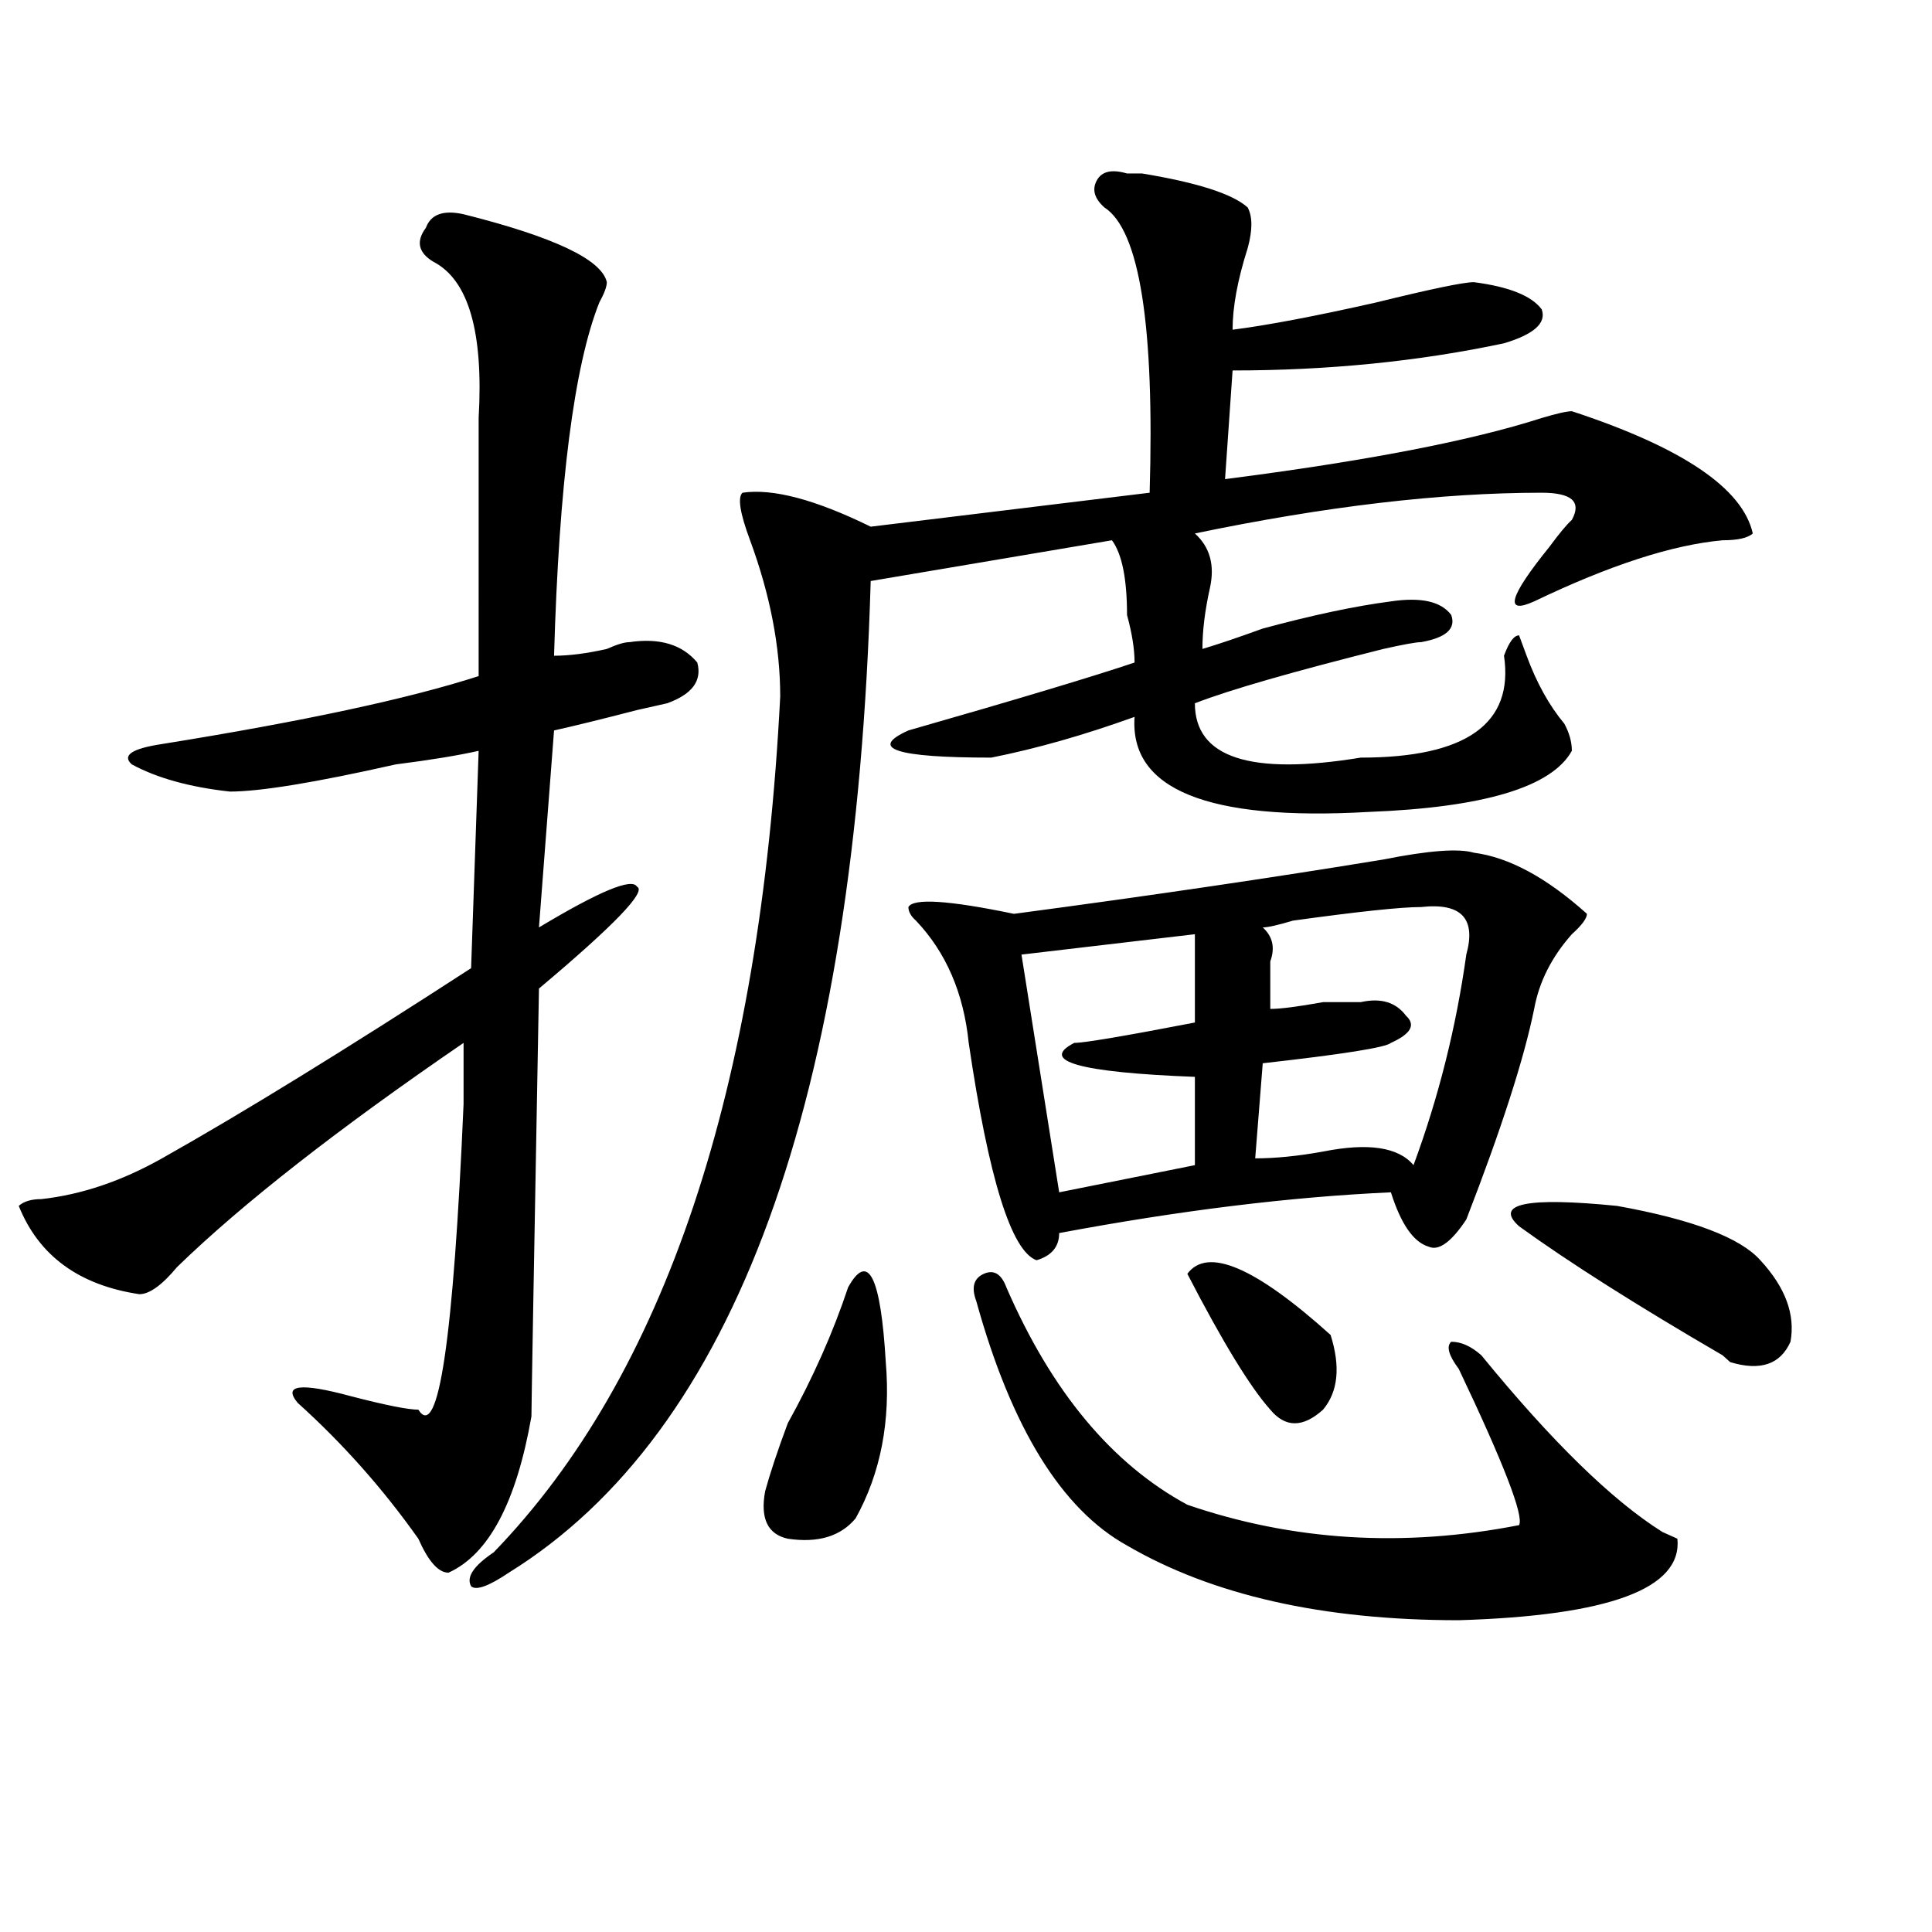
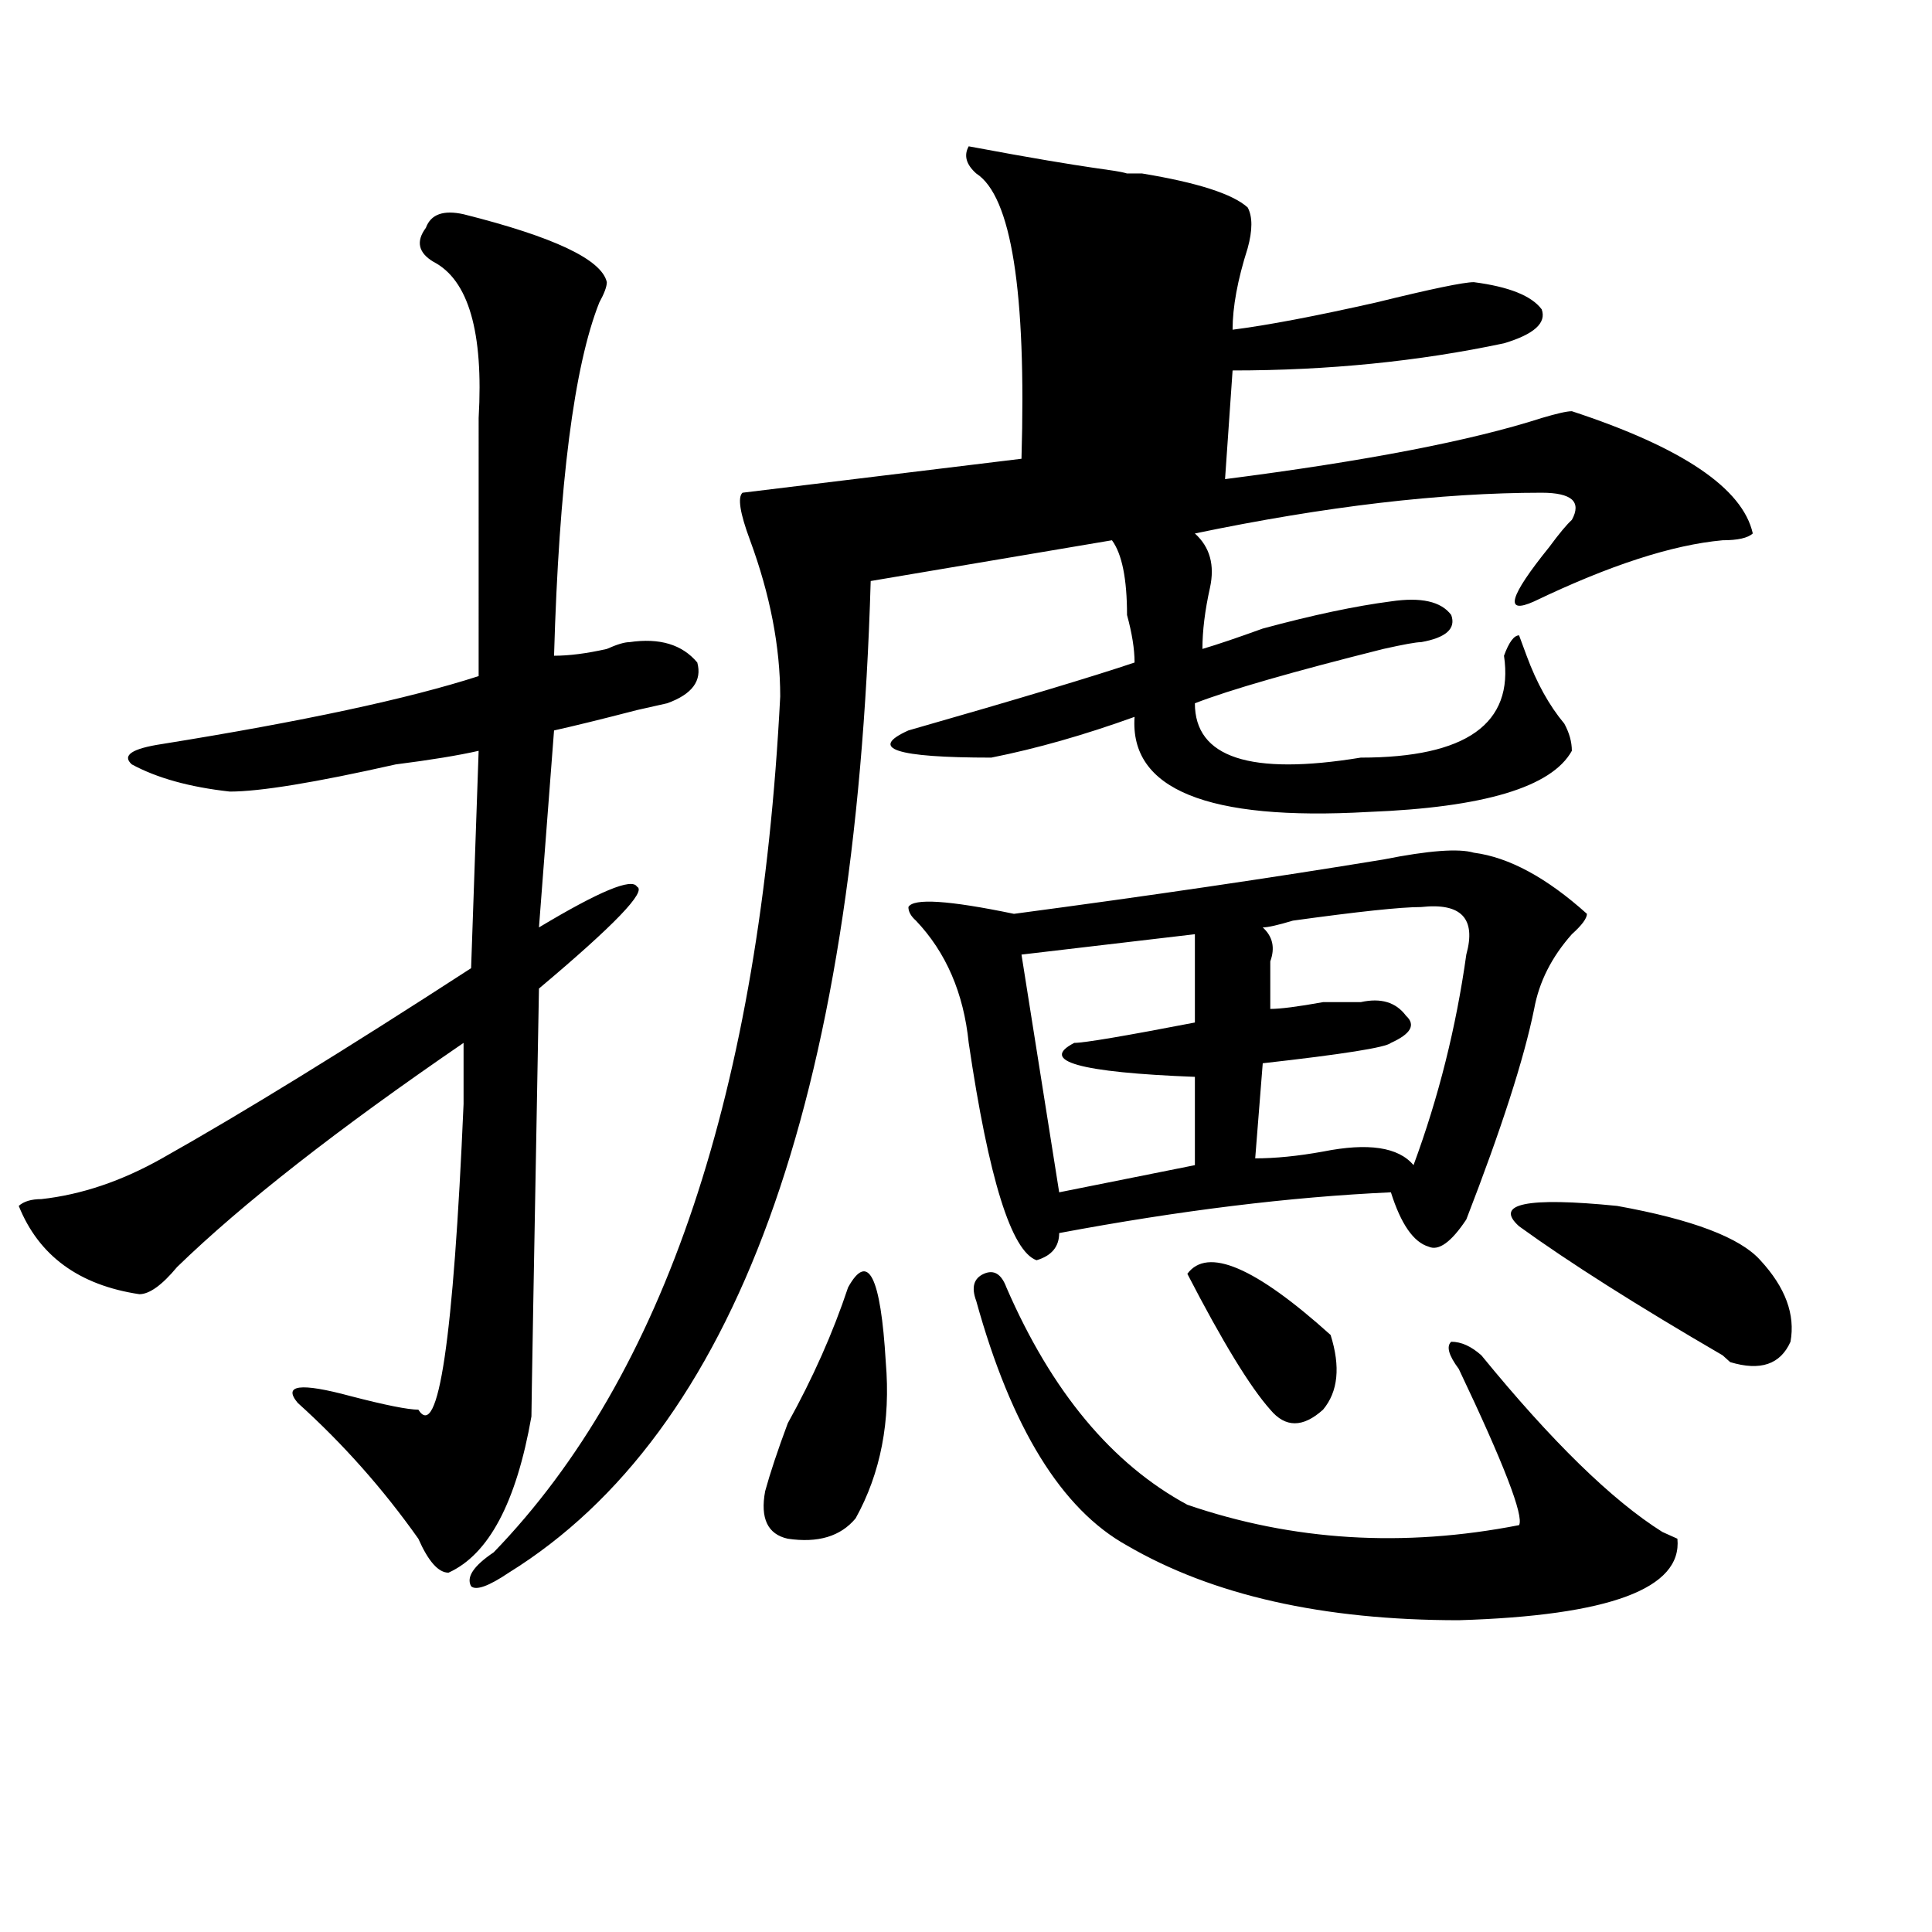
<svg xmlns="http://www.w3.org/2000/svg" version="1.1" id="图层_1" x="0px" y="0px" width="1000px" height="1000px" viewBox="0 0 1000 1000" enable-background="new 0 0 1000 1000" xml:space="preserve">
-   <path d="M239.945,110.891c46.828,11.756,71.522,23.456,74.145,35.156c0,2.362-1.341,5.878-3.902,10.547  c-13.048,32.85-20.853,93.769-23.414,182.813c7.805,0,16.89-1.153,27.316-3.516c5.183-2.307,9.085-3.516,11.707-3.516  c15.609-2.307,27.316,1.209,35.121,10.547c2.562,9.394-2.622,16.425-15.609,21.094l-15.609,3.516  c-18.231,4.725-32.56,8.24-42.926,10.547l-7.805,101.953c31.219-18.731,48.108-25.763,50.73-21.094  c5.183,2.362-11.707,19.94-50.73,52.734c-2.622,142.987-3.902,216.815-3.902,221.484c-7.805,44.55-22.134,71.466-42.926,80.859  c-5.243,0-10.427-5.878-15.609-17.578c-18.231-25.763-39.023-49.219-62.438-70.313c-7.805-9.338,1.28-10.547,27.316-3.516  c18.171,4.725,29.878,7.031,35.121,7.031c10.366,16.425,18.171-36.31,23.414-158.203c0-14.063,0-24.609,0-31.641  c-65.06,44.55-114.509,83.222-148.289,116.016c-7.805,9.394-14.329,14.063-19.512,14.063c-31.219-4.669-52.071-19.885-62.438-45.703  c2.562-2.307,6.464-3.516,11.707-3.516c20.792-2.307,41.585-9.338,62.438-21.094c41.585-23.4,94.937-56.25,159.996-98.438  l3.902-112.5c-10.427,2.362-24.755,4.725-42.926,7.031c-41.646,9.394-70.242,14.063-85.852,14.063  c-20.853-2.307-37.743-7.031-50.73-14.063c-5.243-4.669,0-8.185,15.609-10.547c72.804-11.7,127.437-23.4,163.898-35.156V216.359  c2.562-44.494-5.243-71.466-23.414-80.859c-7.805-4.669-9.146-10.547-3.902-17.578C222.995,110.891,229.519,108.584,239.945,110.891  z M583.352,89.797c2.562,0,5.183,0,7.805,0c28.597,4.725,46.828,10.547,54.633,17.578c2.562,4.725,2.562,11.756,0,21.094  c-5.243,16.425-7.805,30.487-7.805,42.188c18.171-2.307,42.926-7.031,74.145-14.063c28.597-7.031,45.487-10.547,50.73-10.547  c18.171,2.362,29.878,7.031,35.121,14.063c2.562,7.031-3.902,12.909-19.512,17.578c-44.267,9.394-91.095,14.063-140.484,14.063  L634.082,248c72.804-9.338,127.437-19.885,163.898-31.641c7.805-2.307,12.987-3.516,15.609-3.516  c57.194,18.787,88.413,39.881,93.656,63.281c-2.622,2.362-7.805,3.516-15.609,3.516c-26.036,2.362-58.535,12.909-97.559,31.641  c-15.609,7.031-13.048-2.307,7.805-28.125c5.183-7.031,9.085-11.7,11.707-14.063c2.562-4.669,2.562-8.185,0-10.547  c-2.622-2.307-7.805-3.516-15.609-3.516c-52.071,0-111.888,7.031-179.508,21.094c7.805,7.031,10.366,16.425,7.805,28.125  c-2.622,11.756-3.902,22.303-3.902,31.641c7.805-2.307,18.171-5.822,31.219-10.547c25.976-7.031,48.108-11.7,66.34-14.063  c15.609-2.307,25.976,0,31.219,7.031c2.562,7.031-2.622,11.756-15.609,14.063c-2.622,0-9.146,1.209-19.512,3.516  c-46.828,11.756-79.388,21.094-97.559,28.125c0,28.125,28.597,37.519,85.852,28.125c54.633,0,79.327-17.578,74.145-52.734  c2.562-7.031,5.183-10.547,7.805-10.547l3.902,10.547c5.183,14.063,11.707,25.818,19.512,35.156  c2.562,4.725,3.902,9.394,3.902,14.063c-10.427,18.787-45.548,29.334-105.363,31.641c-83.29,4.725-123.595-11.7-120.973-49.219  c-26.036,9.394-50.73,16.425-74.145,21.094c-49.45,0-63.778-4.669-42.926-14.063c57.194-16.369,96.218-28.125,117.07-35.156  c0-7.031-1.341-15.216-3.902-24.609c0-18.731-2.622-31.641-7.805-38.672l-124.875,21.094  c-7.805,269.55-70.242,440.662-187.313,513.281c-10.427,7.031-16.95,9.338-19.512,7.031c-2.622-4.725,1.28-10.547,11.707-17.578  c88.413-91.406,137.862-239.063,148.289-442.969c0-25.763-5.243-52.734-15.609-80.859c-5.243-14.063-6.524-22.247-3.902-24.609  c15.609-2.307,37.683,3.516,66.34,17.578l144.387-17.578c2.562-86.682-5.243-135.9-23.414-147.656  c-5.243-4.669-6.524-9.338-3.902-14.063C570.304,88.644,575.547,87.49,583.352,89.797z M438.965,666.359  c10.366-18.731,16.89-5.822,19.512,38.672c2.562,30.487-2.622,57.459-15.609,80.859c-7.805,9.394-19.512,12.854-35.121,10.547  c-10.427-2.307-14.329-10.547-11.707-24.609c2.562-9.338,6.464-21.094,11.707-35.156  C420.733,713.271,431.16,689.815,438.965,666.359z M762.859,441.359c18.171,2.362,37.683,12.909,58.535,31.641  c0,2.362-2.622,5.878-7.805,10.547c-10.427,11.756-16.95,24.609-19.512,38.672c-5.243,25.818-16.95,62.128-35.121,108.984  c-7.805,11.756-14.329,16.425-19.512,14.063c-7.805-2.307-14.329-11.7-19.512-28.125c-52.071,2.362-109.266,9.394-171.703,21.094  c0,7.031-3.902,11.756-11.707,14.063c-13.048-4.669-24.755-42.188-35.121-112.5c-2.622-25.763-11.707-46.856-27.316-63.281  c-2.622-2.307-3.902-4.669-3.902-7.031c2.562-4.669,20.792-3.516,54.633,3.516c70.242-9.338,133.96-18.731,191.215-28.125  C739.445,440.206,755.055,439.053,762.859,441.359z M505.305,673.391c-2.622-7.031-1.341-11.7,3.902-14.063  c5.183-2.307,9.085,0,11.707,7.031c23.414,53.943,54.633,91.406,93.656,112.5c54.633,18.731,111.827,22.247,171.703,10.547  c2.562-4.669-7.805-31.641-31.219-80.859c-5.243-7.031-6.524-11.7-3.902-14.063c5.183,0,10.366,2.362,15.609,7.031  c36.401,44.55,67.62,75.037,93.656,91.406l7.805,3.516c2.562,25.763-35.121,39.825-113.168,42.188  c-70.242,0-127.497-12.909-171.703-38.672C549.511,781.222,523.476,739.034,505.305,673.391z M618.473,483.547l-89.754,10.547  l19.512,123.047l70.242-14.063v-45.703c-59.876-2.307-80.669-8.185-62.438-17.578c5.183,0,25.976-3.516,62.438-10.547  C618.473,508.156,618.473,492.94,618.473,483.547z M614.57,659.328c10.366-14.063,35.121-3.516,74.145,31.641  c5.183,16.425,3.902,29.334-3.902,38.672c-10.427,9.394-19.512,9.394-27.316,0C647.069,717.94,632.741,694.484,614.57,659.328z   M735.543,469.484c-10.427,0-32.56,2.362-66.34,7.031c-7.805,2.362-13.048,3.516-15.609,3.516  c5.183,4.725,6.464,10.547,3.902,17.578c0,9.394,0,17.578,0,24.609c5.183,0,14.269-1.153,27.316-3.516c10.366,0,16.89,0,19.512,0  c10.366-2.307,18.171,0,23.414,7.031c5.183,4.725,2.562,9.394-7.805,14.063c-2.622,2.362-24.755,5.878-66.34,10.547l-3.902,49.219  c10.366,0,22.073-1.153,35.121-3.516c23.414-4.669,39.023-2.307,46.828,7.031c12.987-35.156,22.073-71.466,27.316-108.984  C764.14,475.362,756.335,467.178,735.543,469.484z M911.148,652.297c12.987,14.063,18.171,28.125,15.609,42.188  c-5.243,11.756-15.609,15.271-31.219,10.547l-3.902-3.516c-44.267-25.763-79.388-48.01-105.363-66.797  c-13.048-11.7,3.902-15.216,50.73-10.547C876.027,631.203,900.722,640.597,911.148,652.297z" />
+   <path d="M239.945,110.891c46.828,11.756,71.522,23.456,74.145,35.156c0,2.362-1.341,5.878-3.902,10.547  c-13.048,32.85-20.853,93.769-23.414,182.813c7.805,0,16.89-1.153,27.316-3.516c5.183-2.307,9.085-3.516,11.707-3.516  c15.609-2.307,27.316,1.209,35.121,10.547c2.562,9.394-2.622,16.425-15.609,21.094l-15.609,3.516  c-18.231,4.725-32.56,8.24-42.926,10.547l-7.805,101.953c31.219-18.731,48.108-25.763,50.73-21.094  c5.183,2.362-11.707,19.94-50.73,52.734c-2.622,142.987-3.902,216.815-3.902,221.484c-7.805,44.55-22.134,71.466-42.926,80.859  c-5.243,0-10.427-5.878-15.609-17.578c-18.231-25.763-39.023-49.219-62.438-70.313c-7.805-9.338,1.28-10.547,27.316-3.516  c18.171,4.725,29.878,7.031,35.121,7.031c10.366,16.425,18.171-36.31,23.414-158.203c0-14.063,0-24.609,0-31.641  c-65.06,44.55-114.509,83.222-148.289,116.016c-7.805,9.394-14.329,14.063-19.512,14.063c-31.219-4.669-52.071-19.885-62.438-45.703  c2.562-2.307,6.464-3.516,11.707-3.516c20.792-2.307,41.585-9.338,62.438-21.094c41.585-23.4,94.937-56.25,159.996-98.438  l3.902-112.5c-10.427,2.362-24.755,4.725-42.926,7.031c-41.646,9.394-70.242,14.063-85.852,14.063  c-20.853-2.307-37.743-7.031-50.73-14.063c-5.243-4.669,0-8.185,15.609-10.547c72.804-11.7,127.437-23.4,163.898-35.156V216.359  c2.562-44.494-5.243-71.466-23.414-80.859c-7.805-4.669-9.146-10.547-3.902-17.578C222.995,110.891,229.519,108.584,239.945,110.891  z M583.352,89.797c2.562,0,5.183,0,7.805,0c28.597,4.725,46.828,10.547,54.633,17.578c2.562,4.725,2.562,11.756,0,21.094  c-5.243,16.425-7.805,30.487-7.805,42.188c18.171-2.307,42.926-7.031,74.145-14.063c28.597-7.031,45.487-10.547,50.73-10.547  c18.171,2.362,29.878,7.031,35.121,14.063c2.562,7.031-3.902,12.909-19.512,17.578c-44.267,9.394-91.095,14.063-140.484,14.063  L634.082,248c72.804-9.338,127.437-19.885,163.898-31.641c7.805-2.307,12.987-3.516,15.609-3.516  c57.194,18.787,88.413,39.881,93.656,63.281c-2.622,2.362-7.805,3.516-15.609,3.516c-26.036,2.362-58.535,12.909-97.559,31.641  c-15.609,7.031-13.048-2.307,7.805-28.125c5.183-7.031,9.085-11.7,11.707-14.063c2.562-4.669,2.562-8.185,0-10.547  c-2.622-2.307-7.805-3.516-15.609-3.516c-52.071,0-111.888,7.031-179.508,21.094c7.805,7.031,10.366,16.425,7.805,28.125  c-2.622,11.756-3.902,22.303-3.902,31.641c7.805-2.307,18.171-5.822,31.219-10.547c25.976-7.031,48.108-11.7,66.34-14.063  c15.609-2.307,25.976,0,31.219,7.031c2.562,7.031-2.622,11.756-15.609,14.063c-2.622,0-9.146,1.209-19.512,3.516  c-46.828,11.756-79.388,21.094-97.559,28.125c0,28.125,28.597,37.519,85.852,28.125c54.633,0,79.327-17.578,74.145-52.734  c2.562-7.031,5.183-10.547,7.805-10.547l3.902,10.547c5.183,14.063,11.707,25.818,19.512,35.156  c2.562,4.725,3.902,9.394,3.902,14.063c-10.427,18.787-45.548,29.334-105.363,31.641c-83.29,4.725-123.595-11.7-120.973-49.219  c-26.036,9.394-50.73,16.425-74.145,21.094c-49.45,0-63.778-4.669-42.926-14.063c57.194-16.369,96.218-28.125,117.07-35.156  c0-7.031-1.341-15.216-3.902-24.609c0-18.731-2.622-31.641-7.805-38.672l-124.875,21.094  c-7.805,269.55-70.242,440.662-187.313,513.281c-10.427,7.031-16.95,9.338-19.512,7.031c-2.622-4.725,1.28-10.547,11.707-17.578  c88.413-91.406,137.862-239.063,148.289-442.969c0-25.763-5.243-52.734-15.609-80.859c-5.243-14.063-6.524-22.247-3.902-24.609  l144.387-17.578c2.562-86.682-5.243-135.9-23.414-147.656  c-5.243-4.669-6.524-9.338-3.902-14.063C570.304,88.644,575.547,87.49,583.352,89.797z M438.965,666.359  c10.366-18.731,16.89-5.822,19.512,38.672c2.562,30.487-2.622,57.459-15.609,80.859c-7.805,9.394-19.512,12.854-35.121,10.547  c-10.427-2.307-14.329-10.547-11.707-24.609c2.562-9.338,6.464-21.094,11.707-35.156  C420.733,713.271,431.16,689.815,438.965,666.359z M762.859,441.359c18.171,2.362,37.683,12.909,58.535,31.641  c0,2.362-2.622,5.878-7.805,10.547c-10.427,11.756-16.95,24.609-19.512,38.672c-5.243,25.818-16.95,62.128-35.121,108.984  c-7.805,11.756-14.329,16.425-19.512,14.063c-7.805-2.307-14.329-11.7-19.512-28.125c-52.071,2.362-109.266,9.394-171.703,21.094  c0,7.031-3.902,11.756-11.707,14.063c-13.048-4.669-24.755-42.188-35.121-112.5c-2.622-25.763-11.707-46.856-27.316-63.281  c-2.622-2.307-3.902-4.669-3.902-7.031c2.562-4.669,20.792-3.516,54.633,3.516c70.242-9.338,133.96-18.731,191.215-28.125  C739.445,440.206,755.055,439.053,762.859,441.359z M505.305,673.391c-2.622-7.031-1.341-11.7,3.902-14.063  c5.183-2.307,9.085,0,11.707,7.031c23.414,53.943,54.633,91.406,93.656,112.5c54.633,18.731,111.827,22.247,171.703,10.547  c2.562-4.669-7.805-31.641-31.219-80.859c-5.243-7.031-6.524-11.7-3.902-14.063c5.183,0,10.366,2.362,15.609,7.031  c36.401,44.55,67.62,75.037,93.656,91.406l7.805,3.516c2.562,25.763-35.121,39.825-113.168,42.188  c-70.242,0-127.497-12.909-171.703-38.672C549.511,781.222,523.476,739.034,505.305,673.391z M618.473,483.547l-89.754,10.547  l19.512,123.047l70.242-14.063v-45.703c-59.876-2.307-80.669-8.185-62.438-17.578c5.183,0,25.976-3.516,62.438-10.547  C618.473,508.156,618.473,492.94,618.473,483.547z M614.57,659.328c10.366-14.063,35.121-3.516,74.145,31.641  c5.183,16.425,3.902,29.334-3.902,38.672c-10.427,9.394-19.512,9.394-27.316,0C647.069,717.94,632.741,694.484,614.57,659.328z   M735.543,469.484c-10.427,0-32.56,2.362-66.34,7.031c-7.805,2.362-13.048,3.516-15.609,3.516  c5.183,4.725,6.464,10.547,3.902,17.578c0,9.394,0,17.578,0,24.609c5.183,0,14.269-1.153,27.316-3.516c10.366,0,16.89,0,19.512,0  c10.366-2.307,18.171,0,23.414,7.031c5.183,4.725,2.562,9.394-7.805,14.063c-2.622,2.362-24.755,5.878-66.34,10.547l-3.902,49.219  c10.366,0,22.073-1.153,35.121-3.516c23.414-4.669,39.023-2.307,46.828,7.031c12.987-35.156,22.073-71.466,27.316-108.984  C764.14,475.362,756.335,467.178,735.543,469.484z M911.148,652.297c12.987,14.063,18.171,28.125,15.609,42.188  c-5.243,11.756-15.609,15.271-31.219,10.547l-3.902-3.516c-44.267-25.763-79.388-48.01-105.363-66.797  c-13.048-11.7,3.902-15.216,50.73-10.547C876.027,631.203,900.722,640.597,911.148,652.297z" />
</svg>